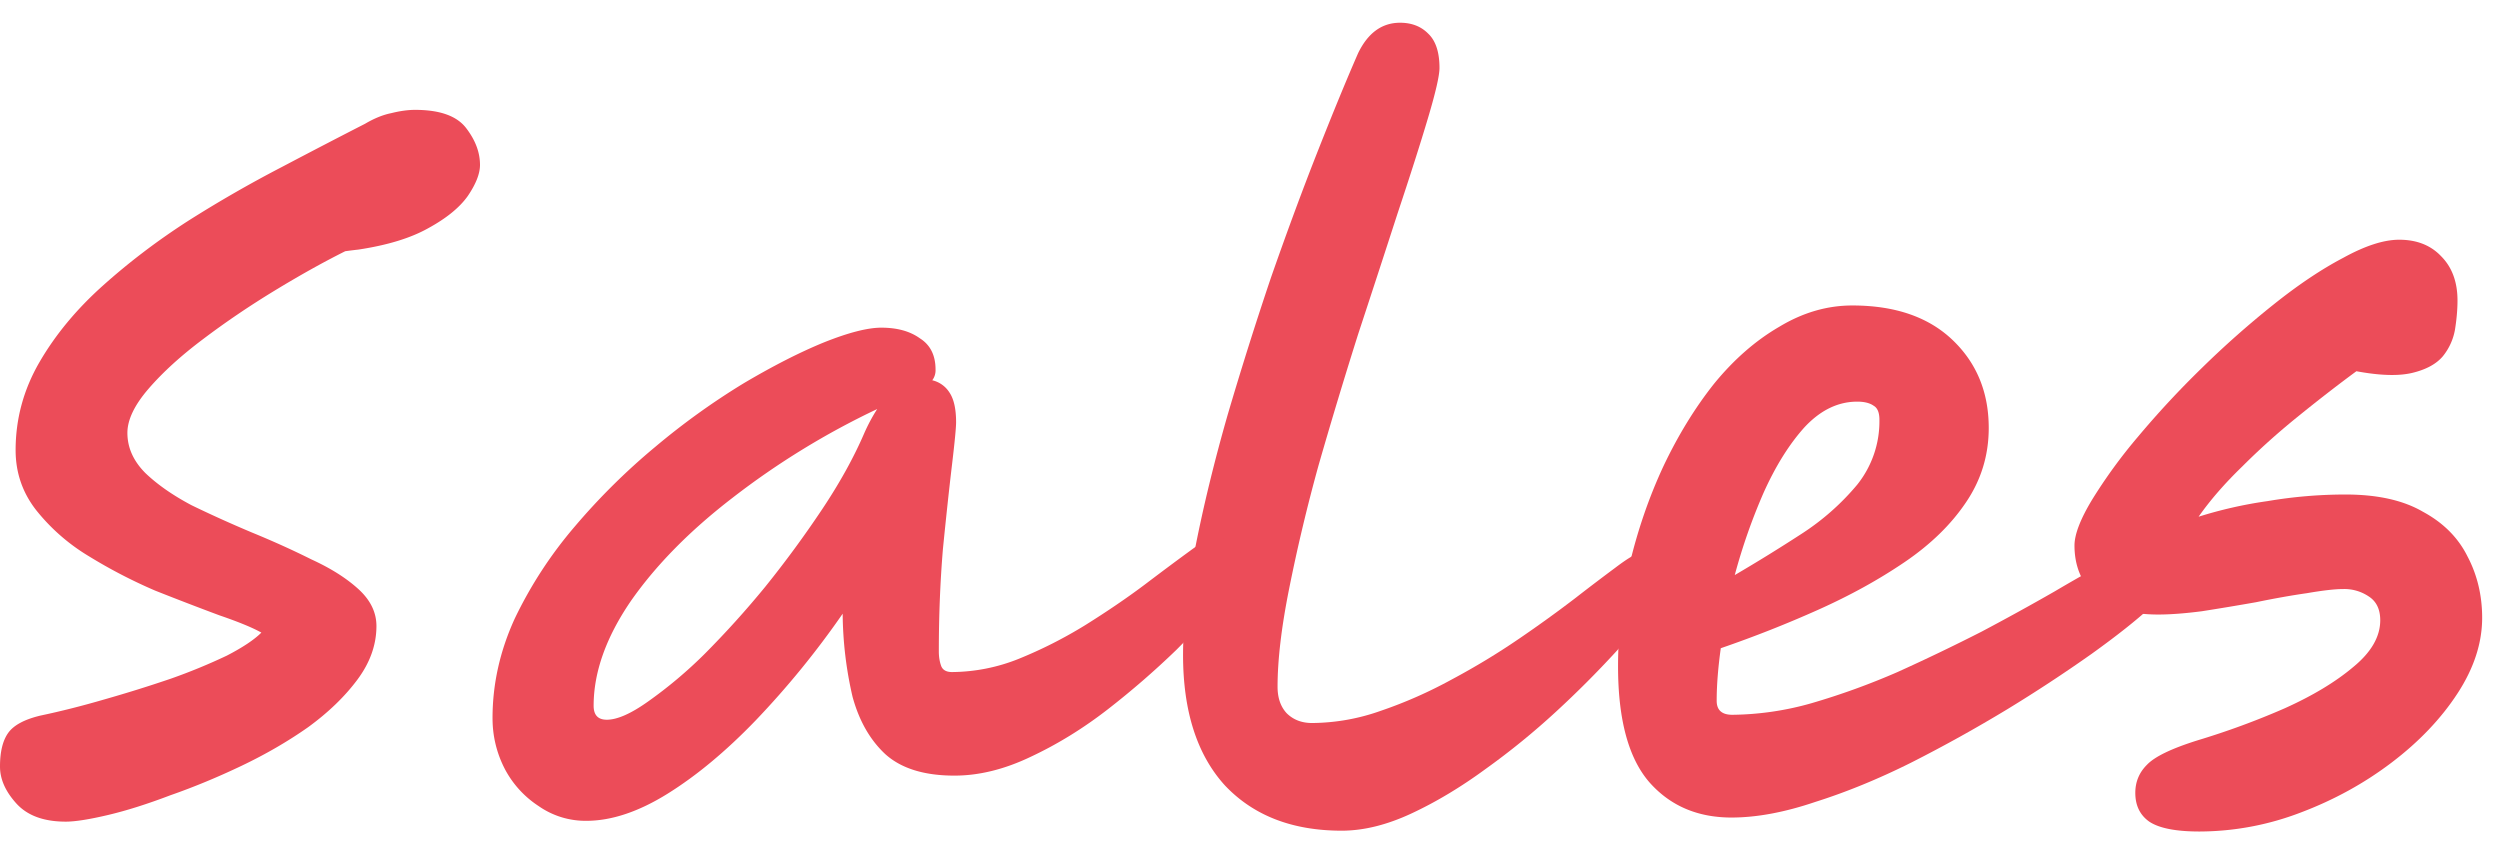
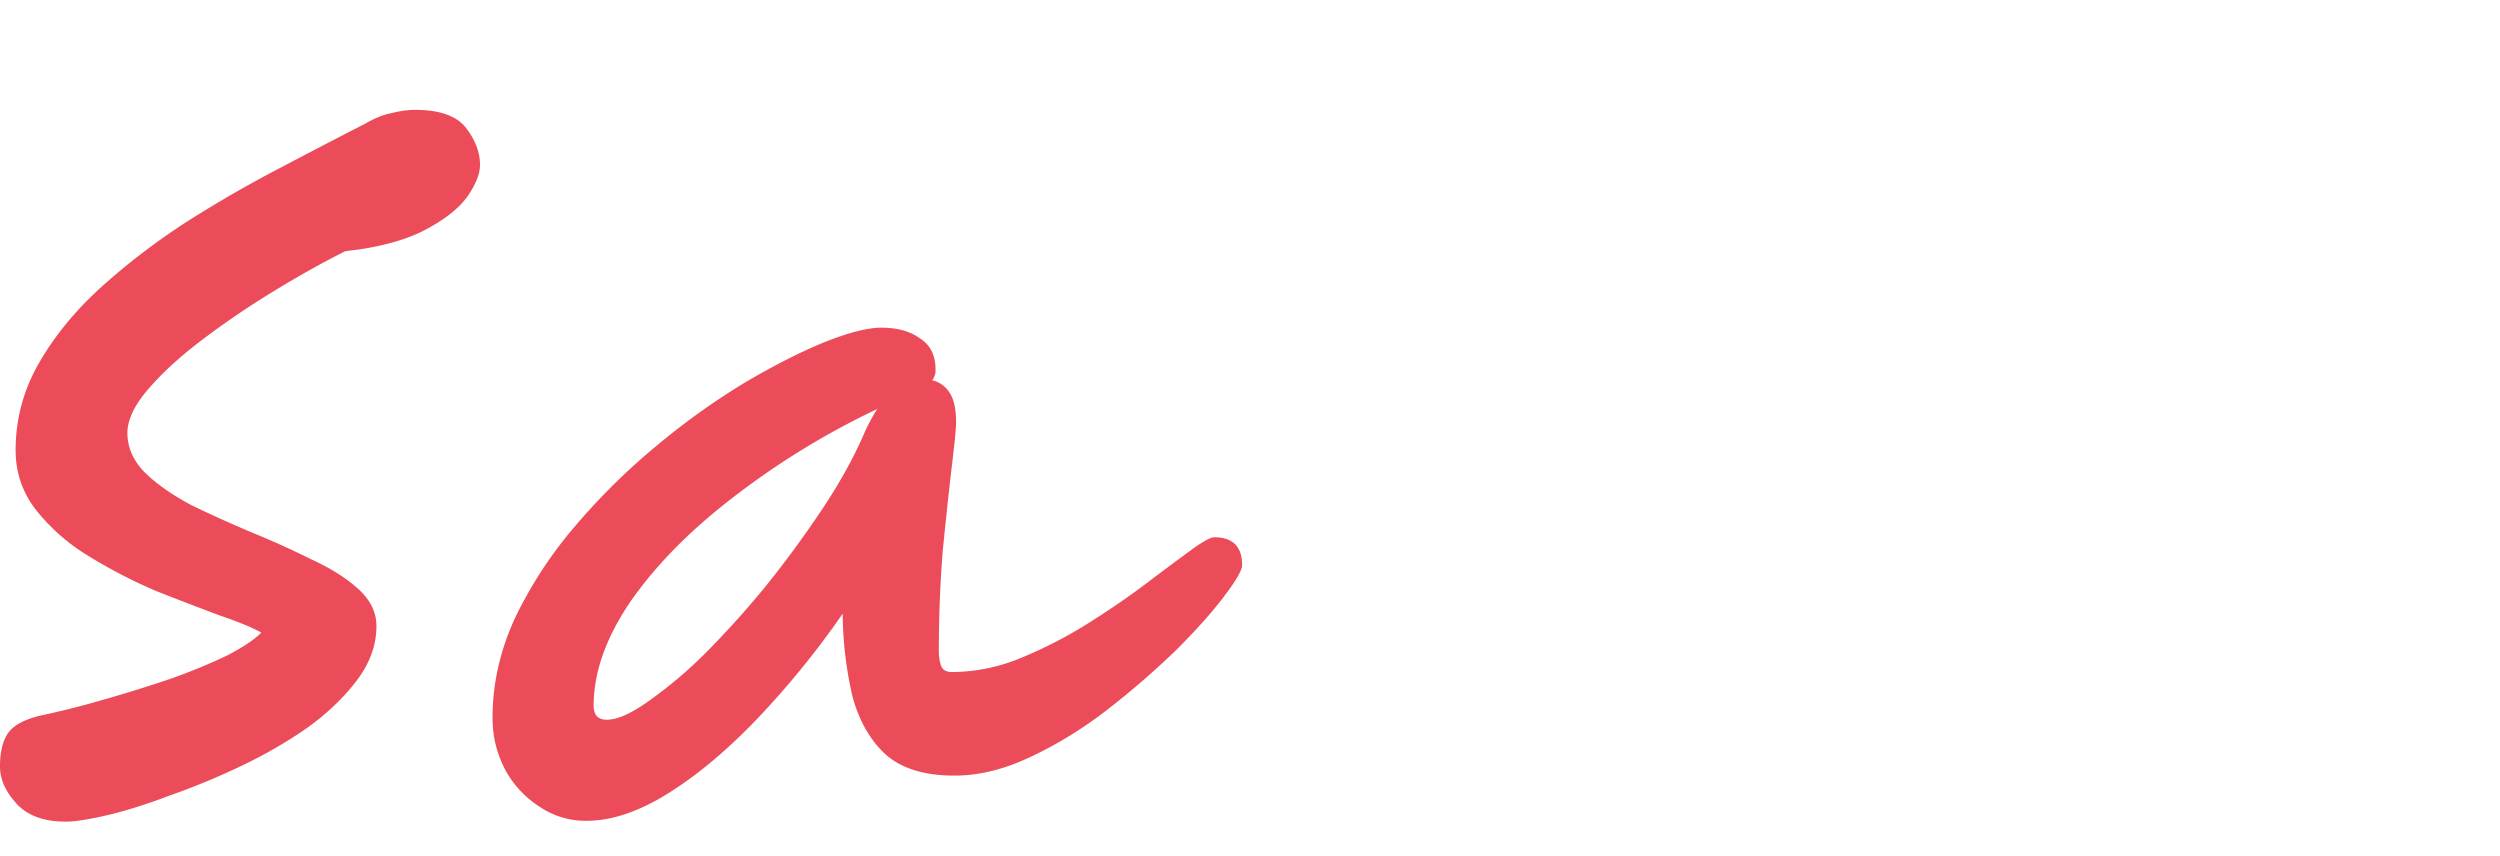
<svg xmlns="http://www.w3.org/2000/svg" width="73" height="25" viewBox="0 0 73 25" fill="none">
-   <path d="M64.223 24.28c-.688 0-1.176-.096-1.464-.288-.272-.192-.408-.472-.408-.84 0-.32.112-.592.336-.816.224-.24.72-.48 1.488-.72a22.645 22.645 0 002.544-.936c.816-.368 1.48-.768 1.992-1.2.528-.432.792-.888.792-1.368 0-.32-.112-.552-.336-.696a1.274 1.274 0 00-.744-.216c-.24 0-.592.04-1.056.12-.448.064-.944.152-1.488.264-.544.096-1.072.184-1.584.264-.496.064-.92.096-1.272.096-.832 0-1.448-.184-1.848-.552-.4-.384-.6-.872-.6-1.464 0-.32.168-.76.504-1.32a15.04 15.04 0 011.344-1.848 26.9 26.9 0 011.872-2.016 27.442 27.442 0 012.088-1.848c.72-.576 1.4-1.032 2.04-1.368.64-.352 1.184-.528 1.632-.528.512 0 .92.16 1.224.48.32.32.48.752.48 1.296 0 .256-.024.536-.072.84a1.7 1.7 0 01-.36.792c-.192.224-.488.384-.888.48-.4.096-.944.08-1.632-.048-.544.4-1.112.84-1.704 1.32-.576.464-1.12.952-1.632 1.464-.512.496-.936.984-1.272 1.464a12.556 12.556 0 012.016-.456 13.563 13.563 0 012.28-.192c.928 0 1.68.168 2.256.504.592.32 1.024.752 1.296 1.296.288.544.432 1.144.432 1.8 0 .736-.24 1.472-.72 2.208-.48.736-1.12 1.408-1.92 2.016-.8.608-1.688 1.096-2.664 1.464a8.311 8.311 0 01-2.952.552z" fill="#EC4C59" />
-   <path d="M50.56 23.872c-.993 0-1.793-.344-2.4-1.032-.609-.704-.913-1.832-.913-3.384 0-.992.112-1.984.336-2.976.24-1.008.568-1.96.984-2.856.432-.912.928-1.72 1.488-2.424.576-.704 1.208-1.256 1.896-1.656.688-.416 1.4-.624 2.136-.624 1.248 0 2.224.336 2.928 1.008.704.672 1.056 1.528 1.056 2.568 0 .8-.224 1.528-.672 2.184-.432.64-1.024 1.216-1.776 1.728s-1.592.976-2.52 1.392c-.928.416-1.88.792-2.856 1.128-.08.576-.12 1.088-.12 1.536 0 .272.152.408.456.408a8.72 8.72 0 002.304-.336 20.85 20.85 0 002.52-.912 58.346 58.346 0 002.448-1.176 72.176 72.176 0 002.136-1.176 54.096 54.096 0 011.608-.912c.432-.24.712-.36.84-.36.352 0 .608.104.768.312.16.208.24.432.24.672 0 .112-.216.36-.648.744-.416.384-.992.84-1.728 1.368a43.707 43.707 0 01-2.448 1.608 42.572 42.572 0 01-2.808 1.56c-.96.48-1.896.864-2.808 1.152-.896.304-1.712.456-2.448.456zm.095-7.08a48.828 48.828 0 001.944-1.2 7.203 7.203 0 001.632-1.44 2.96 2.96 0 00.648-1.896c0-.208-.056-.344-.168-.408-.112-.08-.272-.12-.48-.12-.56 0-1.072.248-1.536.744-.448.496-.848 1.136-1.2 1.92a17.013 17.013 0 00-.84 2.4z" fill="#EC4C59" />
-   <path d="M39.177 24.256c-1.44 0-2.576-.44-3.408-1.32-.816-.896-1.224-2.168-1.224-3.816 0-.896.12-1.944.36-3.144.24-1.216.552-2.496.936-3.84.4-1.36.824-2.704 1.272-4.032.464-1.328.92-2.56 1.368-3.696.448-1.136.84-2.088 1.176-2.856.288-.592.696-.888 1.224-.888.336 0 .608.104.816.312.224.208.336.544.336 1.008 0 .224-.112.712-.336 1.464-.224.752-.52 1.68-.888 2.784a738.516 738.516 0 01-1.152 3.528 150.22 150.22 0 00-1.152 3.816 50.736 50.736 0 00-.864 3.624c-.224 1.12-.336 2.072-.336 2.856 0 .32.088.576.264.768.192.192.44.288.744.288a6.1 6.1 0 002.016-.36c.704-.24 1.392-.544 2.064-.912.688-.368 1.336-.76 1.944-1.176a37.499 37.499 0 001.632-1.176 66.51 66.51 0 011.2-.912c.4-.304.672-.456.816-.456.544 0 .816.264.816.792 0 .128-.16.392-.48.792-.272.352-.656.8-1.152 1.344a29.269 29.269 0 01-1.728 1.728 21.434 21.434 0 01-2.064 1.68c-.72.528-1.44.96-2.16 1.296-.72.336-1.4.504-2.04.504z" fill="#EC4C59" />
  <path d="M17.118 23.968a2.39 2.39 0 01-1.392-.432 2.908 2.908 0 01-.984-1.08c-.24-.464-.36-.96-.36-1.488 0-.992.216-1.96.648-2.904a12.293 12.293 0 011.752-2.688 19.01 19.01 0 012.352-2.328 20.93 20.93 0 012.568-1.848c.864-.512 1.648-.912 2.352-1.2.72-.288 1.28-.432 1.68-.432.464 0 .84.104 1.128.312.304.192.456.496.456.912a.484.484 0 01-.096.312.812.812 0 01.504.36c.128.192.192.48.192.864 0 .16-.04.576-.12 1.248-.08.672-.168 1.488-.264 2.448-.08.96-.12 1.96-.12 3 0 .16.024.304.072.432.048.112.152.168.312.168a5.32 5.32 0 001.944-.384c.672-.272 1.32-.6 1.944-.984.64-.4 1.216-.792 1.728-1.176.528-.4.968-.728 1.32-.984.368-.272.608-.408.72-.408.544 0 .816.272.816.816 0 .144-.176.448-.528.912-.336.448-.8.968-1.392 1.56a24.56 24.56 0 01-1.992 1.728c-.72.56-1.472 1.024-2.256 1.392-.768.368-1.512.552-2.232.552-.88 0-1.552-.208-2.016-.624-.448-.416-.768-.976-.96-1.68a11.065 11.065 0 01-.288-2.424 25.574 25.574 0 01-2.544 3.12c-.864.896-1.72 1.608-2.568 2.136-.848.528-1.64.792-2.376.792zm8.496-12.024a22.905 22.905 0 00-4.224 2.592c-1.248.96-2.24 1.968-2.976 3.024-.72 1.056-1.08 2.072-1.08 3.048 0 .272.128.408.384.408.304 0 .704-.176 1.2-.528a12.958 12.958 0 001.656-1.392 27.311 27.311 0 001.776-1.968 31.307 31.307 0 001.656-2.256c.512-.768.92-1.504 1.224-2.208.112-.256.24-.496.384-.72zM1.92 23.992c-.64 0-1.12-.176-1.44-.528-.32-.352-.48-.712-.48-1.08 0-.432.08-.76.24-.984.16-.224.472-.392.936-.504.608-.128 1.24-.288 1.896-.48a39.243 39.243 0 001.92-.6 16.988 16.988 0 001.632-.672c.464-.24.8-.464 1.008-.672-.256-.144-.664-.312-1.224-.504a97.002 97.002 0 01-1.872-.72 14.914 14.914 0 01-1.944-1.008 5.735 5.735 0 01-1.536-1.344c-.4-.512-.6-1.096-.6-1.752 0-.912.232-1.768.696-2.568.464-.8 1.08-1.544 1.848-2.232.768-.688 1.6-1.32 2.496-1.896a36.624 36.624 0 012.712-1.56c.912-.48 1.728-.904 2.448-1.272.272-.16.528-.264.768-.312.256-.064.488-.096.696-.096.72 0 1.216.176 1.488.528.272.352.408.712.408 1.08 0 .256-.12.56-.36.912-.24.336-.624.648-1.152.936-.512.288-1.192.496-2.04.624a12.53 12.53 0 00-.384.048c-.64.32-1.328.704-2.064 1.152-.736.448-1.432.92-2.088 1.416-.64.48-1.168.96-1.584 1.44-.416.48-.624.912-.624 1.296 0 .432.176.824.528 1.176.352.336.8.648 1.344.936.56.272 1.144.536 1.752.792.624.256 1.208.52 1.752.792.56.256 1.016.544 1.368.864.352.32.528.68.528 1.08 0 .544-.184 1.064-.552 1.56-.368.496-.848.96-1.44 1.392-.592.416-1.24.792-1.944 1.128-.704.336-1.4.624-2.088.864-.672.256-1.28.448-1.824.576-.544.128-.952.192-1.224.192z" fill="#EC4C59" />
</svg>